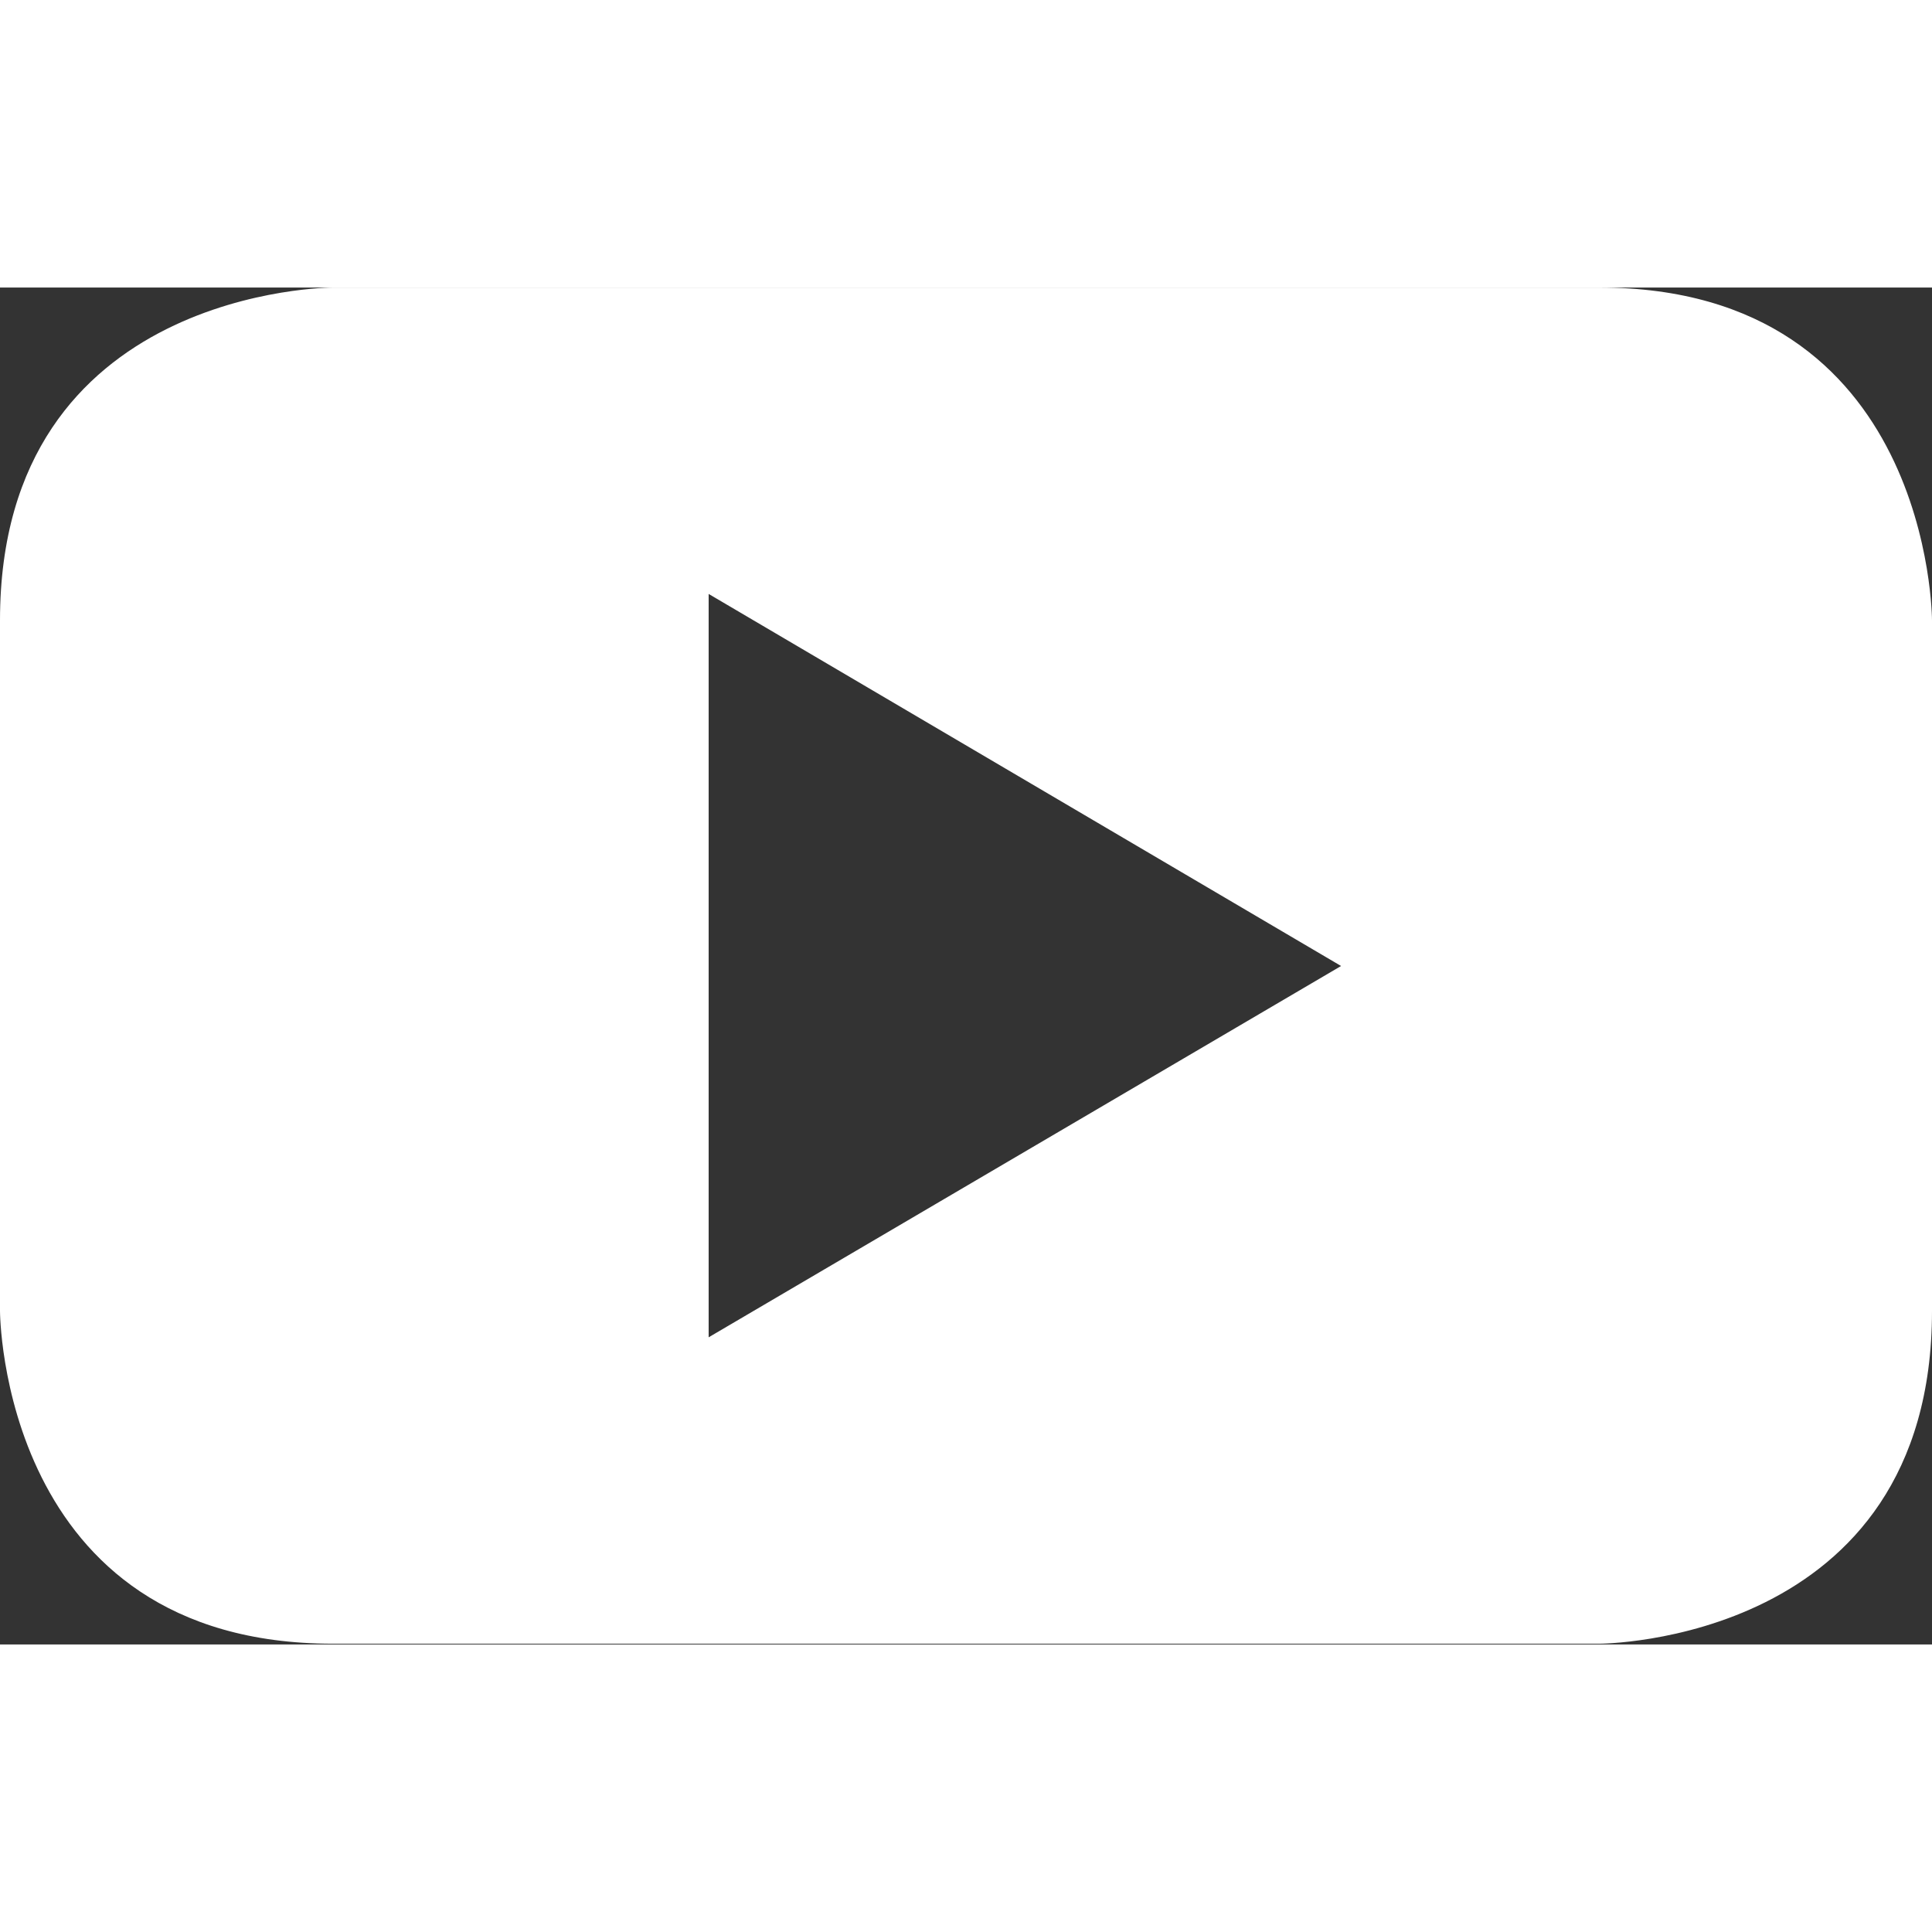
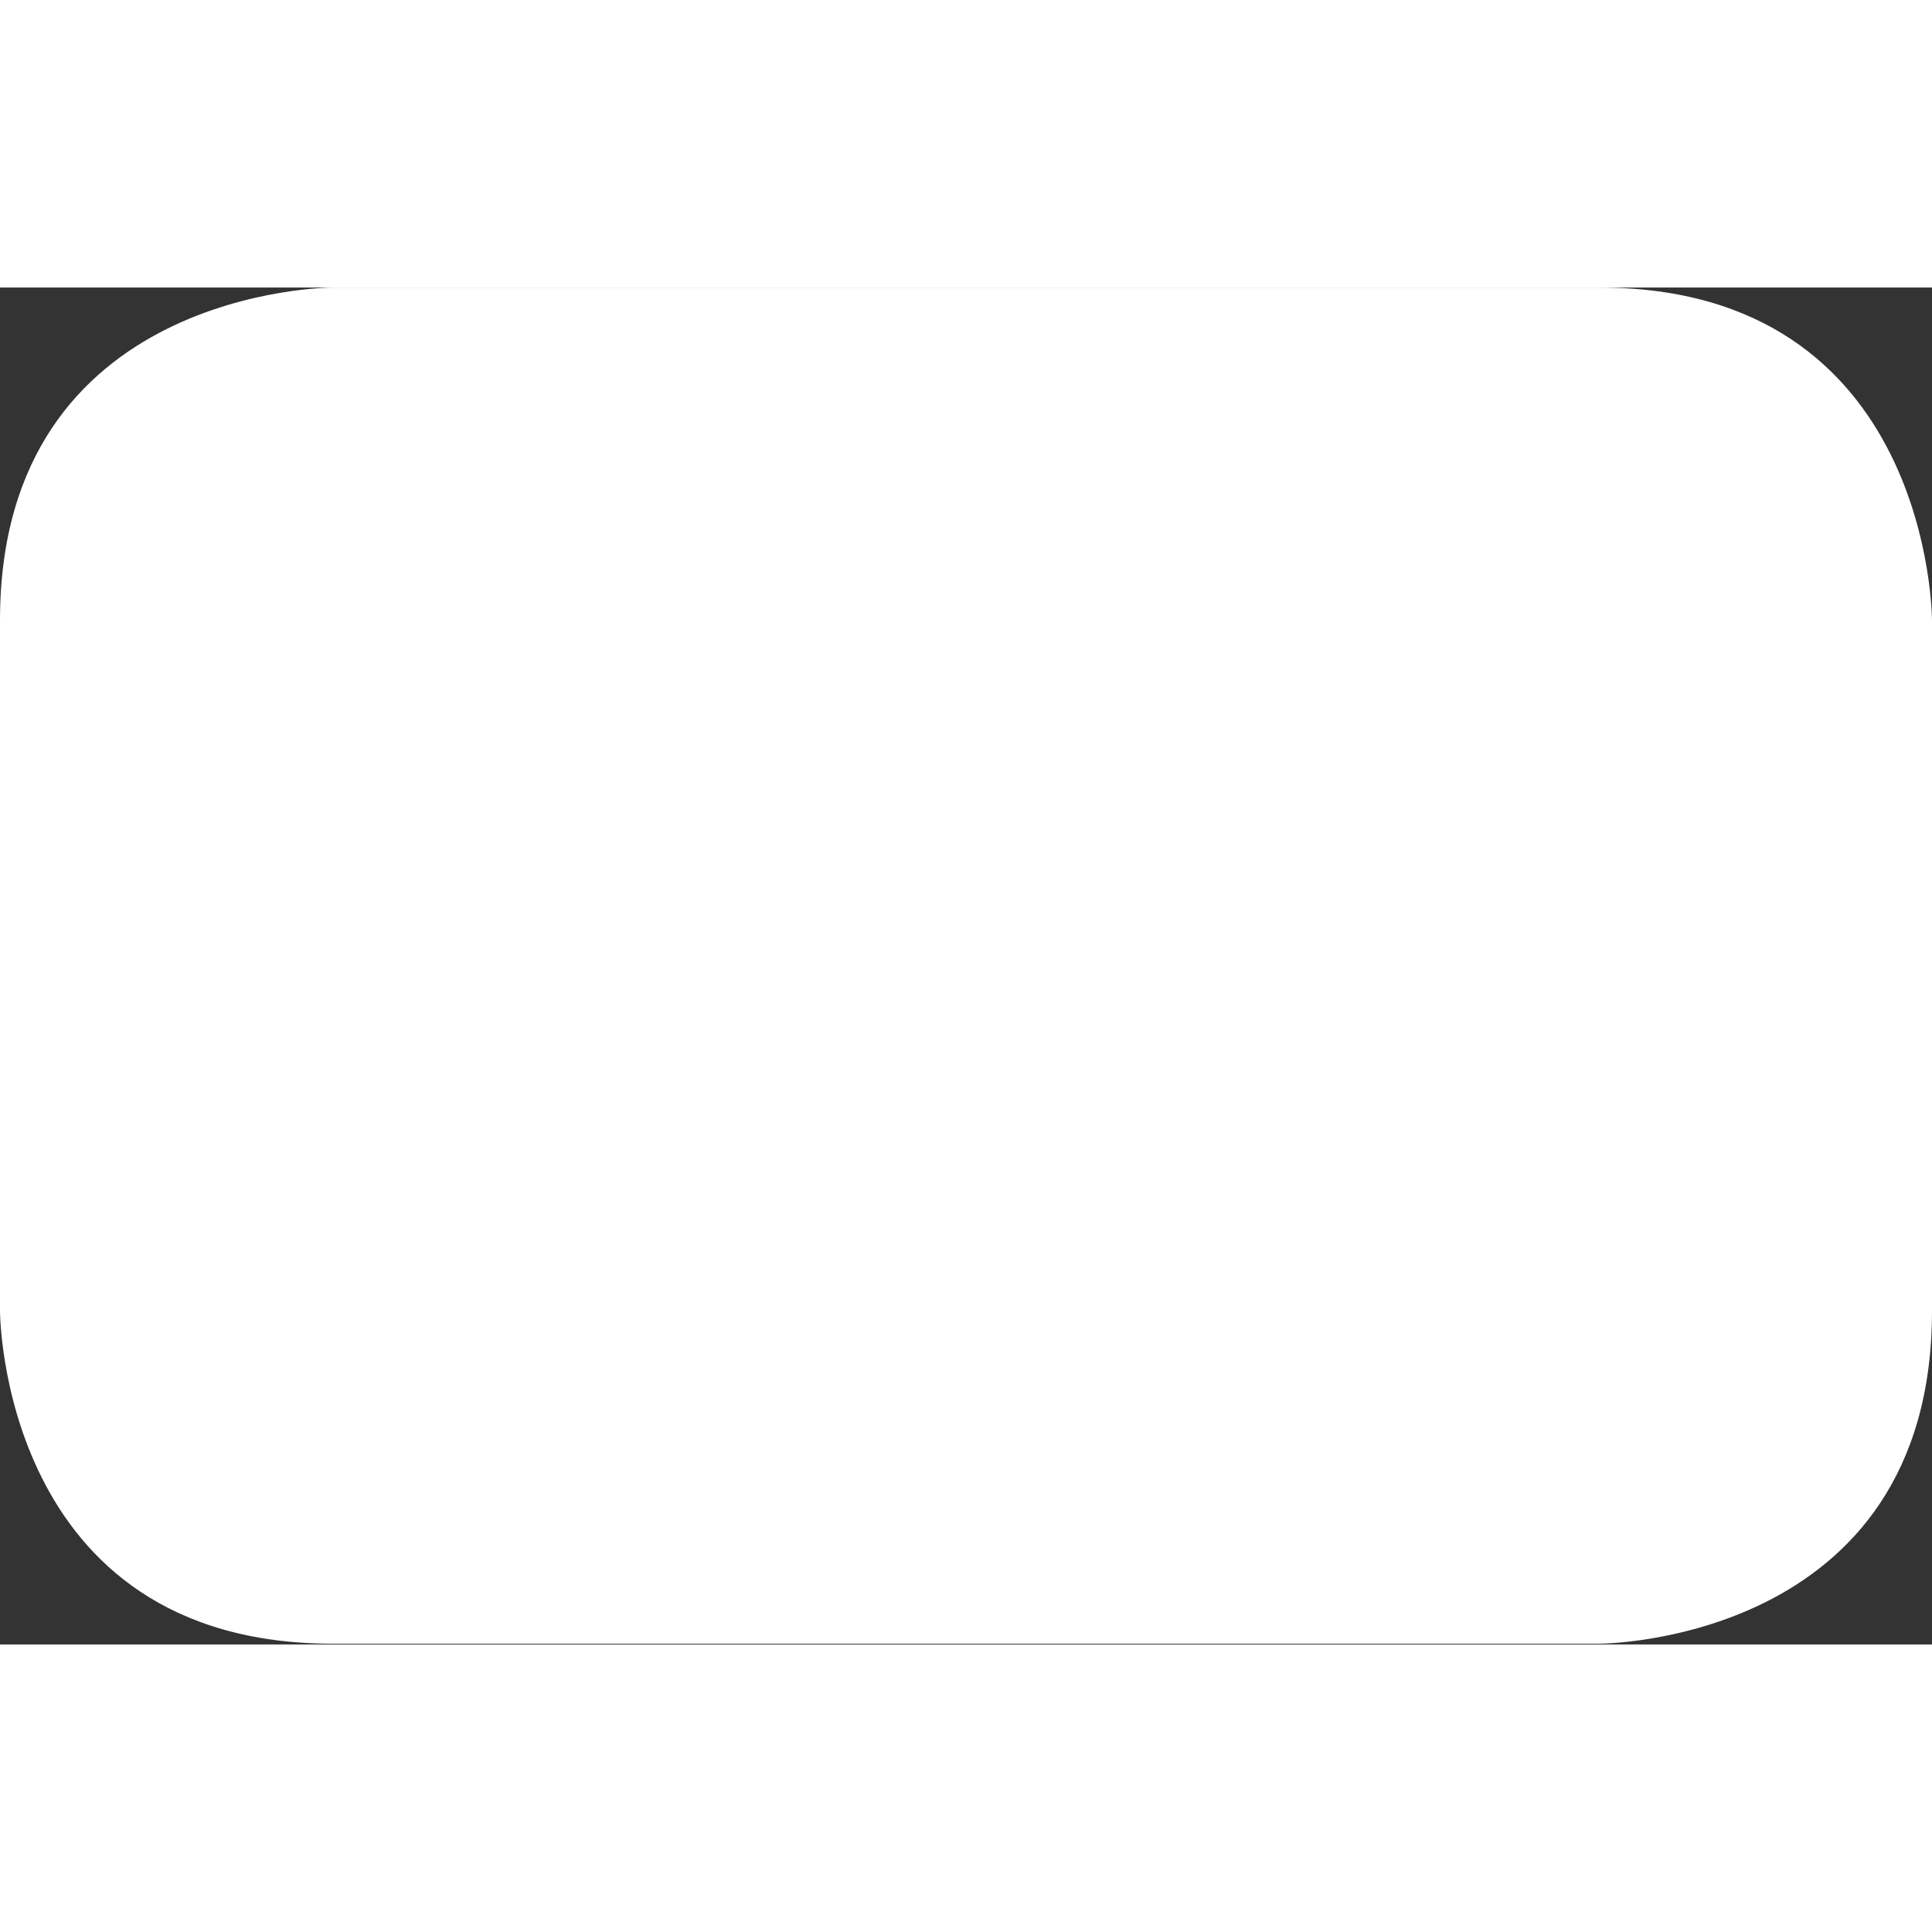
<svg xmlns="http://www.w3.org/2000/svg" fill="white" height="800px" width="800px" version="1.1" id="Layer_1" viewBox="-271 311.2 256 179.8" xml:space="preserve">
  <rect x="-271" y="311.2" width="256" height="179.8" fill="#333333" stroke="none" />
-   <path d="M-59.1,311.2h-167.8c0,0-44.1,0-44.1,44.1v91.5c0,0,0,44.1,44.1,44.1h167.8c0,0,44.1,0,44.1-44.1v-91.5 C-15,355.3-15,311.2-59.1,311.2z M-177.1,450.3v-98.5l83.8,49.3L-177.1,450.3z" />
+   <path d="M-59.1,311.2h-167.8c0,0-44.1,0-44.1,44.1v91.5c0,0,0,44.1,44.1,44.1h167.8c0,0,44.1,0,44.1-44.1v-91.5 C-15,355.3-15,311.2-59.1,311.2z M-177.1,450.3v-98.5L-177.1,450.3z" />
</svg>